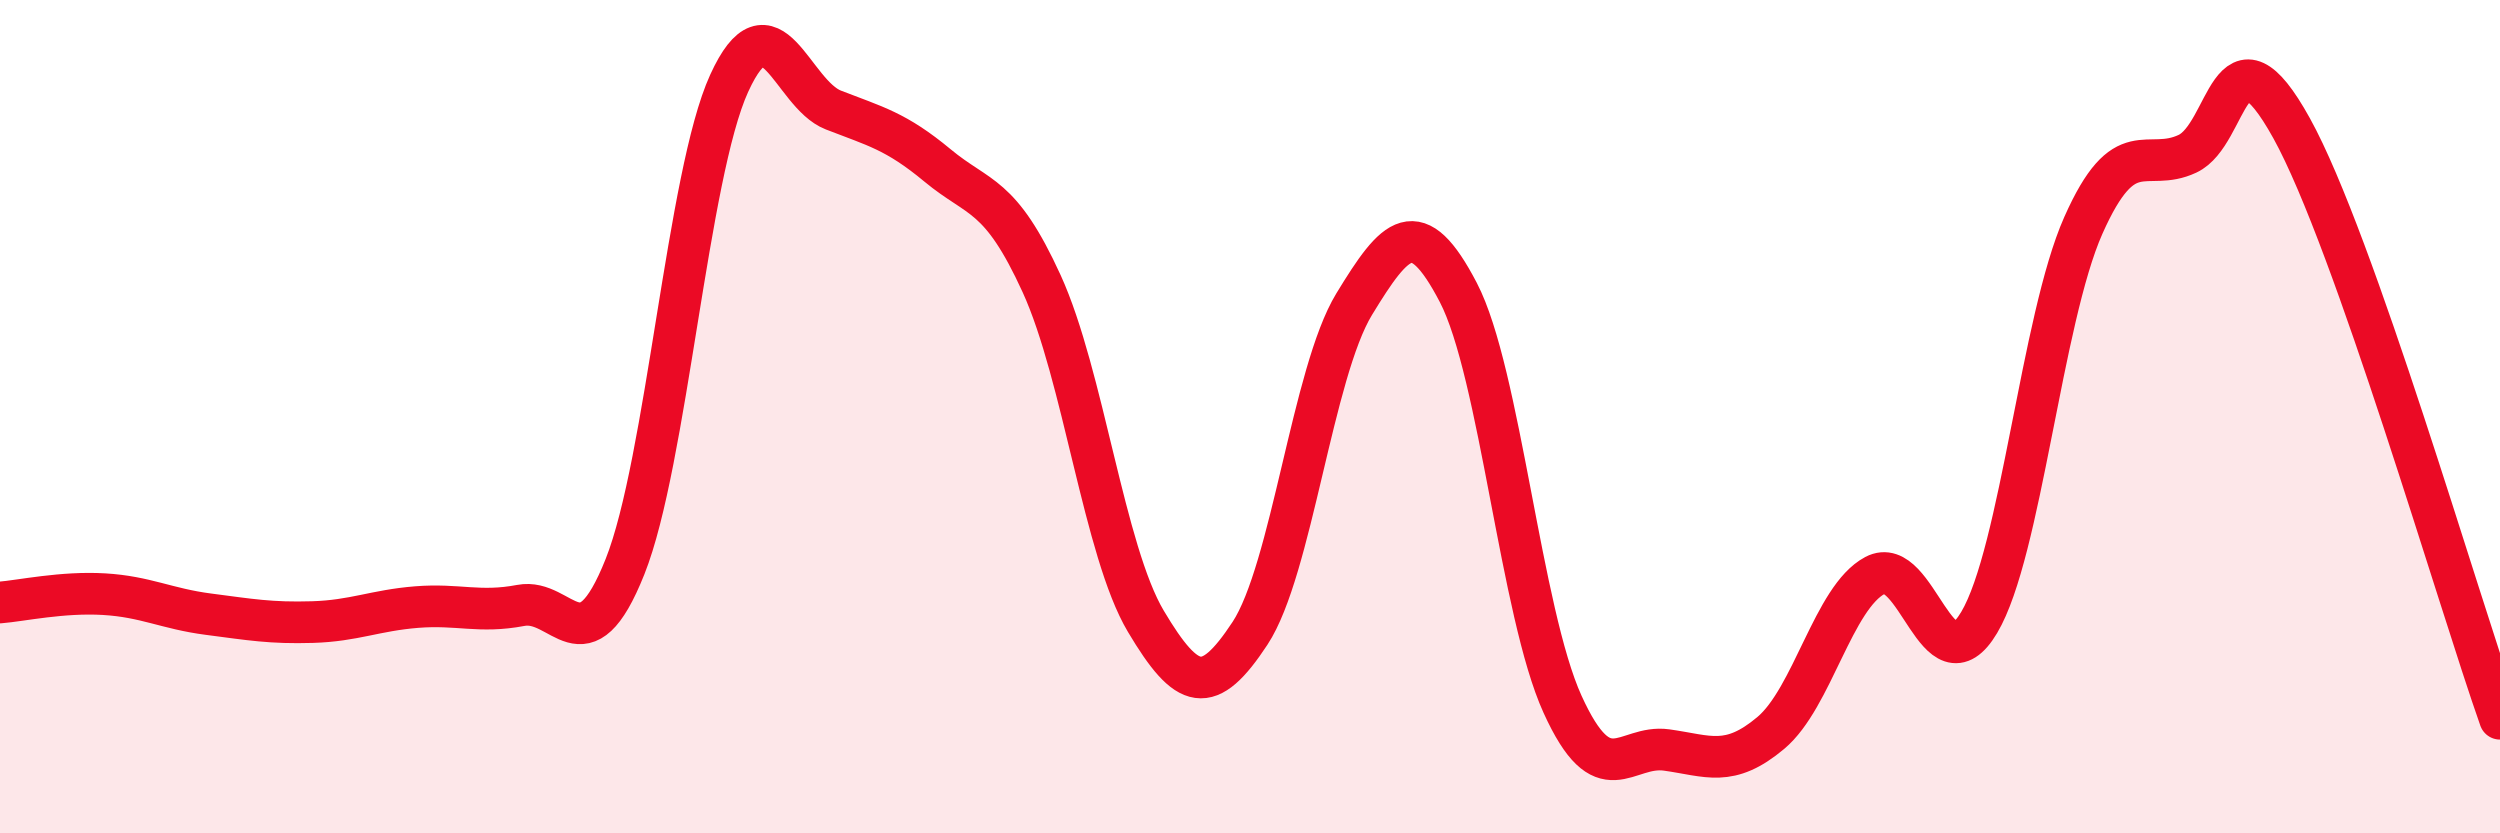
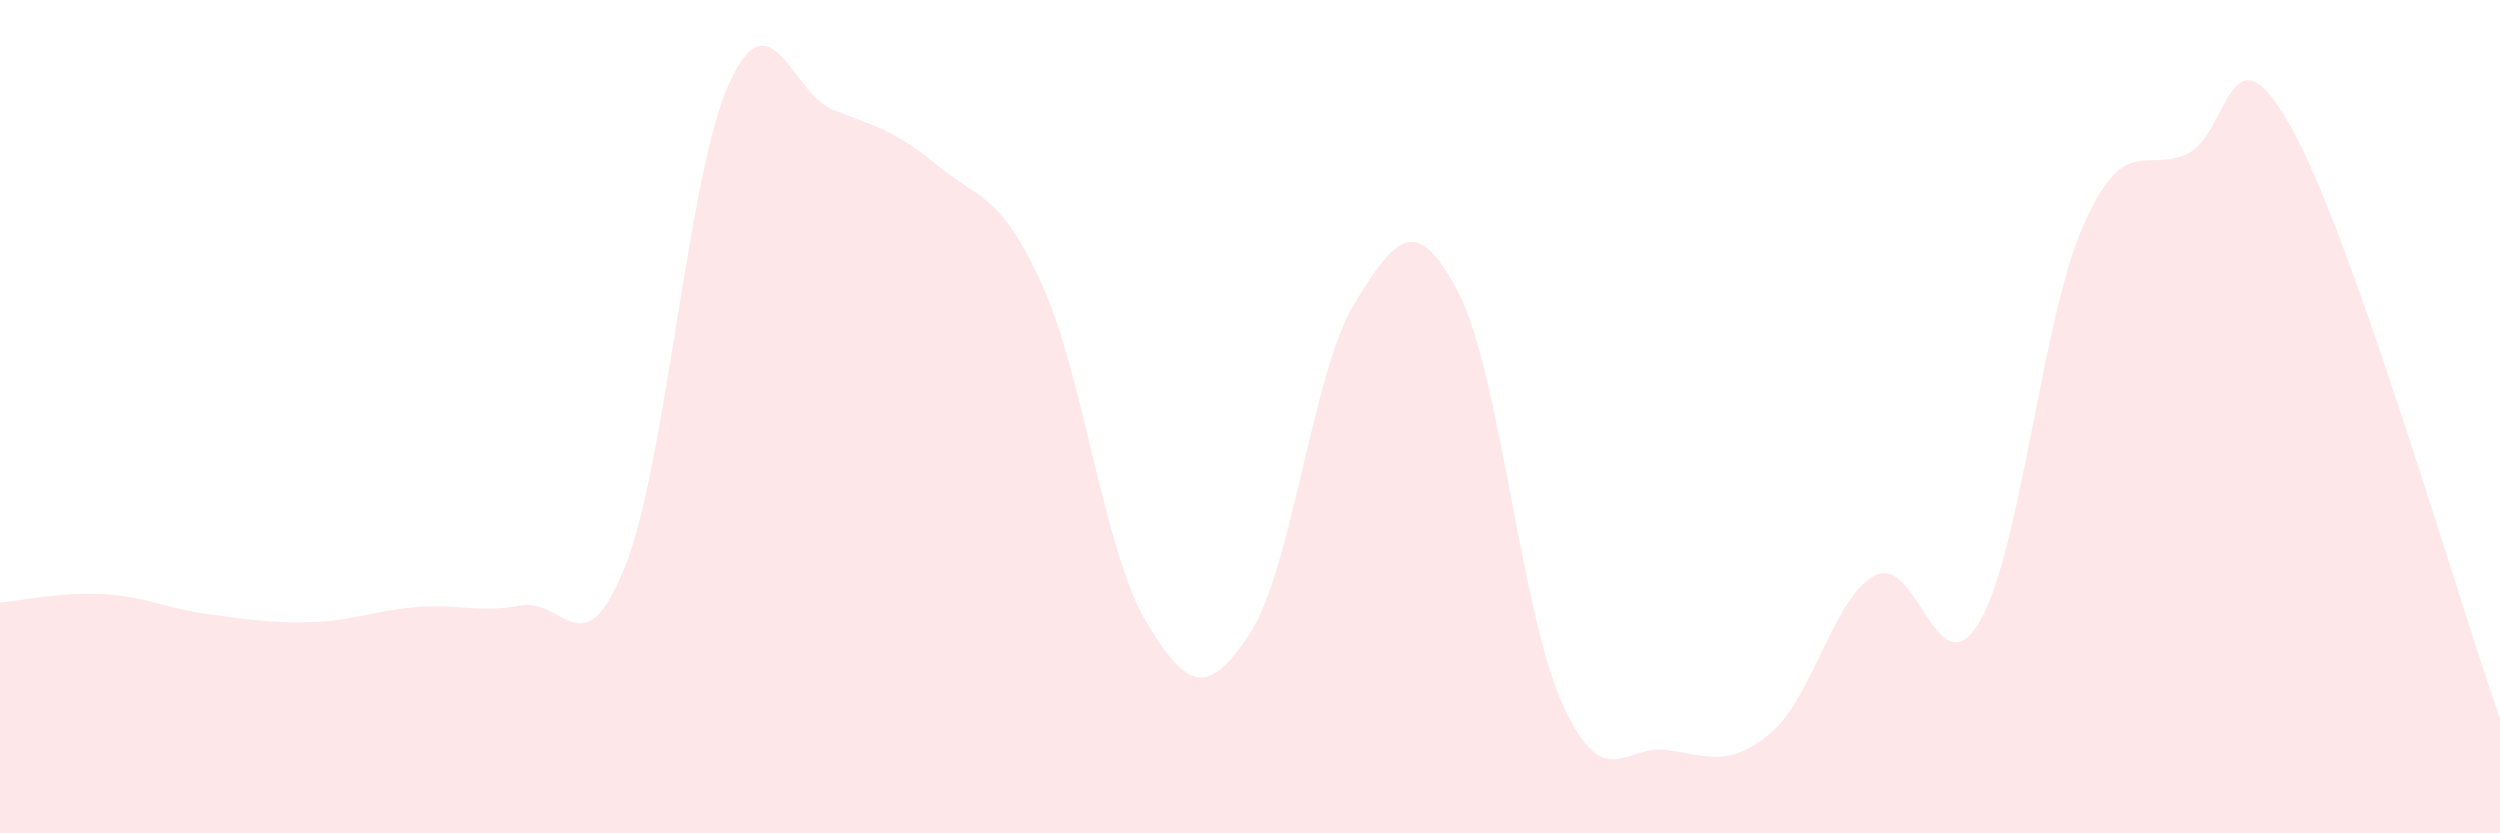
<svg xmlns="http://www.w3.org/2000/svg" width="60" height="20" viewBox="0 0 60 20">
  <path d="M 0,14.46 C 0.5,14.42 1.5,14.2 2.5,14.26 C 3.5,14.32 4,14.61 5,14.74 C 6,14.87 6.5,14.96 7.5,14.93 C 8.5,14.9 9,14.65 10,14.57 C 11,14.49 11.5,14.72 12.5,14.53 C 13.5,14.34 14,16.11 15,13.6 C 16,11.09 16.5,4.19 17.5,2 C 18.5,-0.19 19,2.25 20,2.64 C 21,3.03 21.5,3.14 22.5,3.97 C 23.5,4.8 24,4.62 25,6.81 C 26,9 26.5,13.23 27.5,14.91 C 28.5,16.59 29,16.72 30,15.2 C 31,13.68 31.5,8.94 32.5,7.3 C 33.5,5.66 34,5.1 35,7.02 C 36,8.94 36.5,14.7 37.5,16.9 C 38.5,19.1 39,17.86 40,18 C 41,18.14 41.5,18.43 42.5,17.59 C 43.5,16.75 44,14.34 45,13.81 C 46,13.28 46.5,16.62 47.5,14.94 C 48.5,13.26 49,7.66 50,5.41 C 51,3.16 51.5,4.16 52.5,3.69 C 53.5,3.22 53.5,0.37 55,3.08 C 56.5,5.79 59,14.42 60,17.25L60 20L0 20Z" fill="#EB0A25" opacity="0.1" stroke-linecap="round" stroke-linejoin="round" />
-   <path d="M 0,14.46 C 0.5,14.42 1.5,14.2 2.5,14.26 C 3.5,14.32 4,14.61 5,14.74 C 6,14.87 6.5,14.96 7.5,14.93 C 8.5,14.9 9,14.65 10,14.57 C 11,14.49 11.5,14.72 12.5,14.53 C 13.5,14.34 14,16.11 15,13.6 C 16,11.09 16.5,4.19 17.5,2 C 18.5,-0.19 19,2.25 20,2.64 C 21,3.03 21.5,3.14 22.5,3.97 C 23.5,4.8 24,4.62 25,6.81 C 26,9 26.5,13.23 27.5,14.91 C 28.5,16.59 29,16.72 30,15.2 C 31,13.68 31.5,8.94 32.5,7.3 C 33.5,5.66 34,5.1 35,7.02 C 36,8.94 36.5,14.7 37.5,16.9 C 38.5,19.1 39,17.86 40,18 C 41,18.14 41.5,18.43 42.5,17.59 C 43.5,16.75 44,14.34 45,13.81 C 46,13.28 46.5,16.62 47.5,14.94 C 48.5,13.26 49,7.66 50,5.41 C 51,3.16 51.5,4.16 52.5,3.69 C 53.5,3.22 53.5,0.37 55,3.08 C 56.5,5.79 59,14.42 60,17.25" stroke="#EB0A25" stroke-width="1" fill="none" stroke-linecap="round" stroke-linejoin="round" />
</svg>